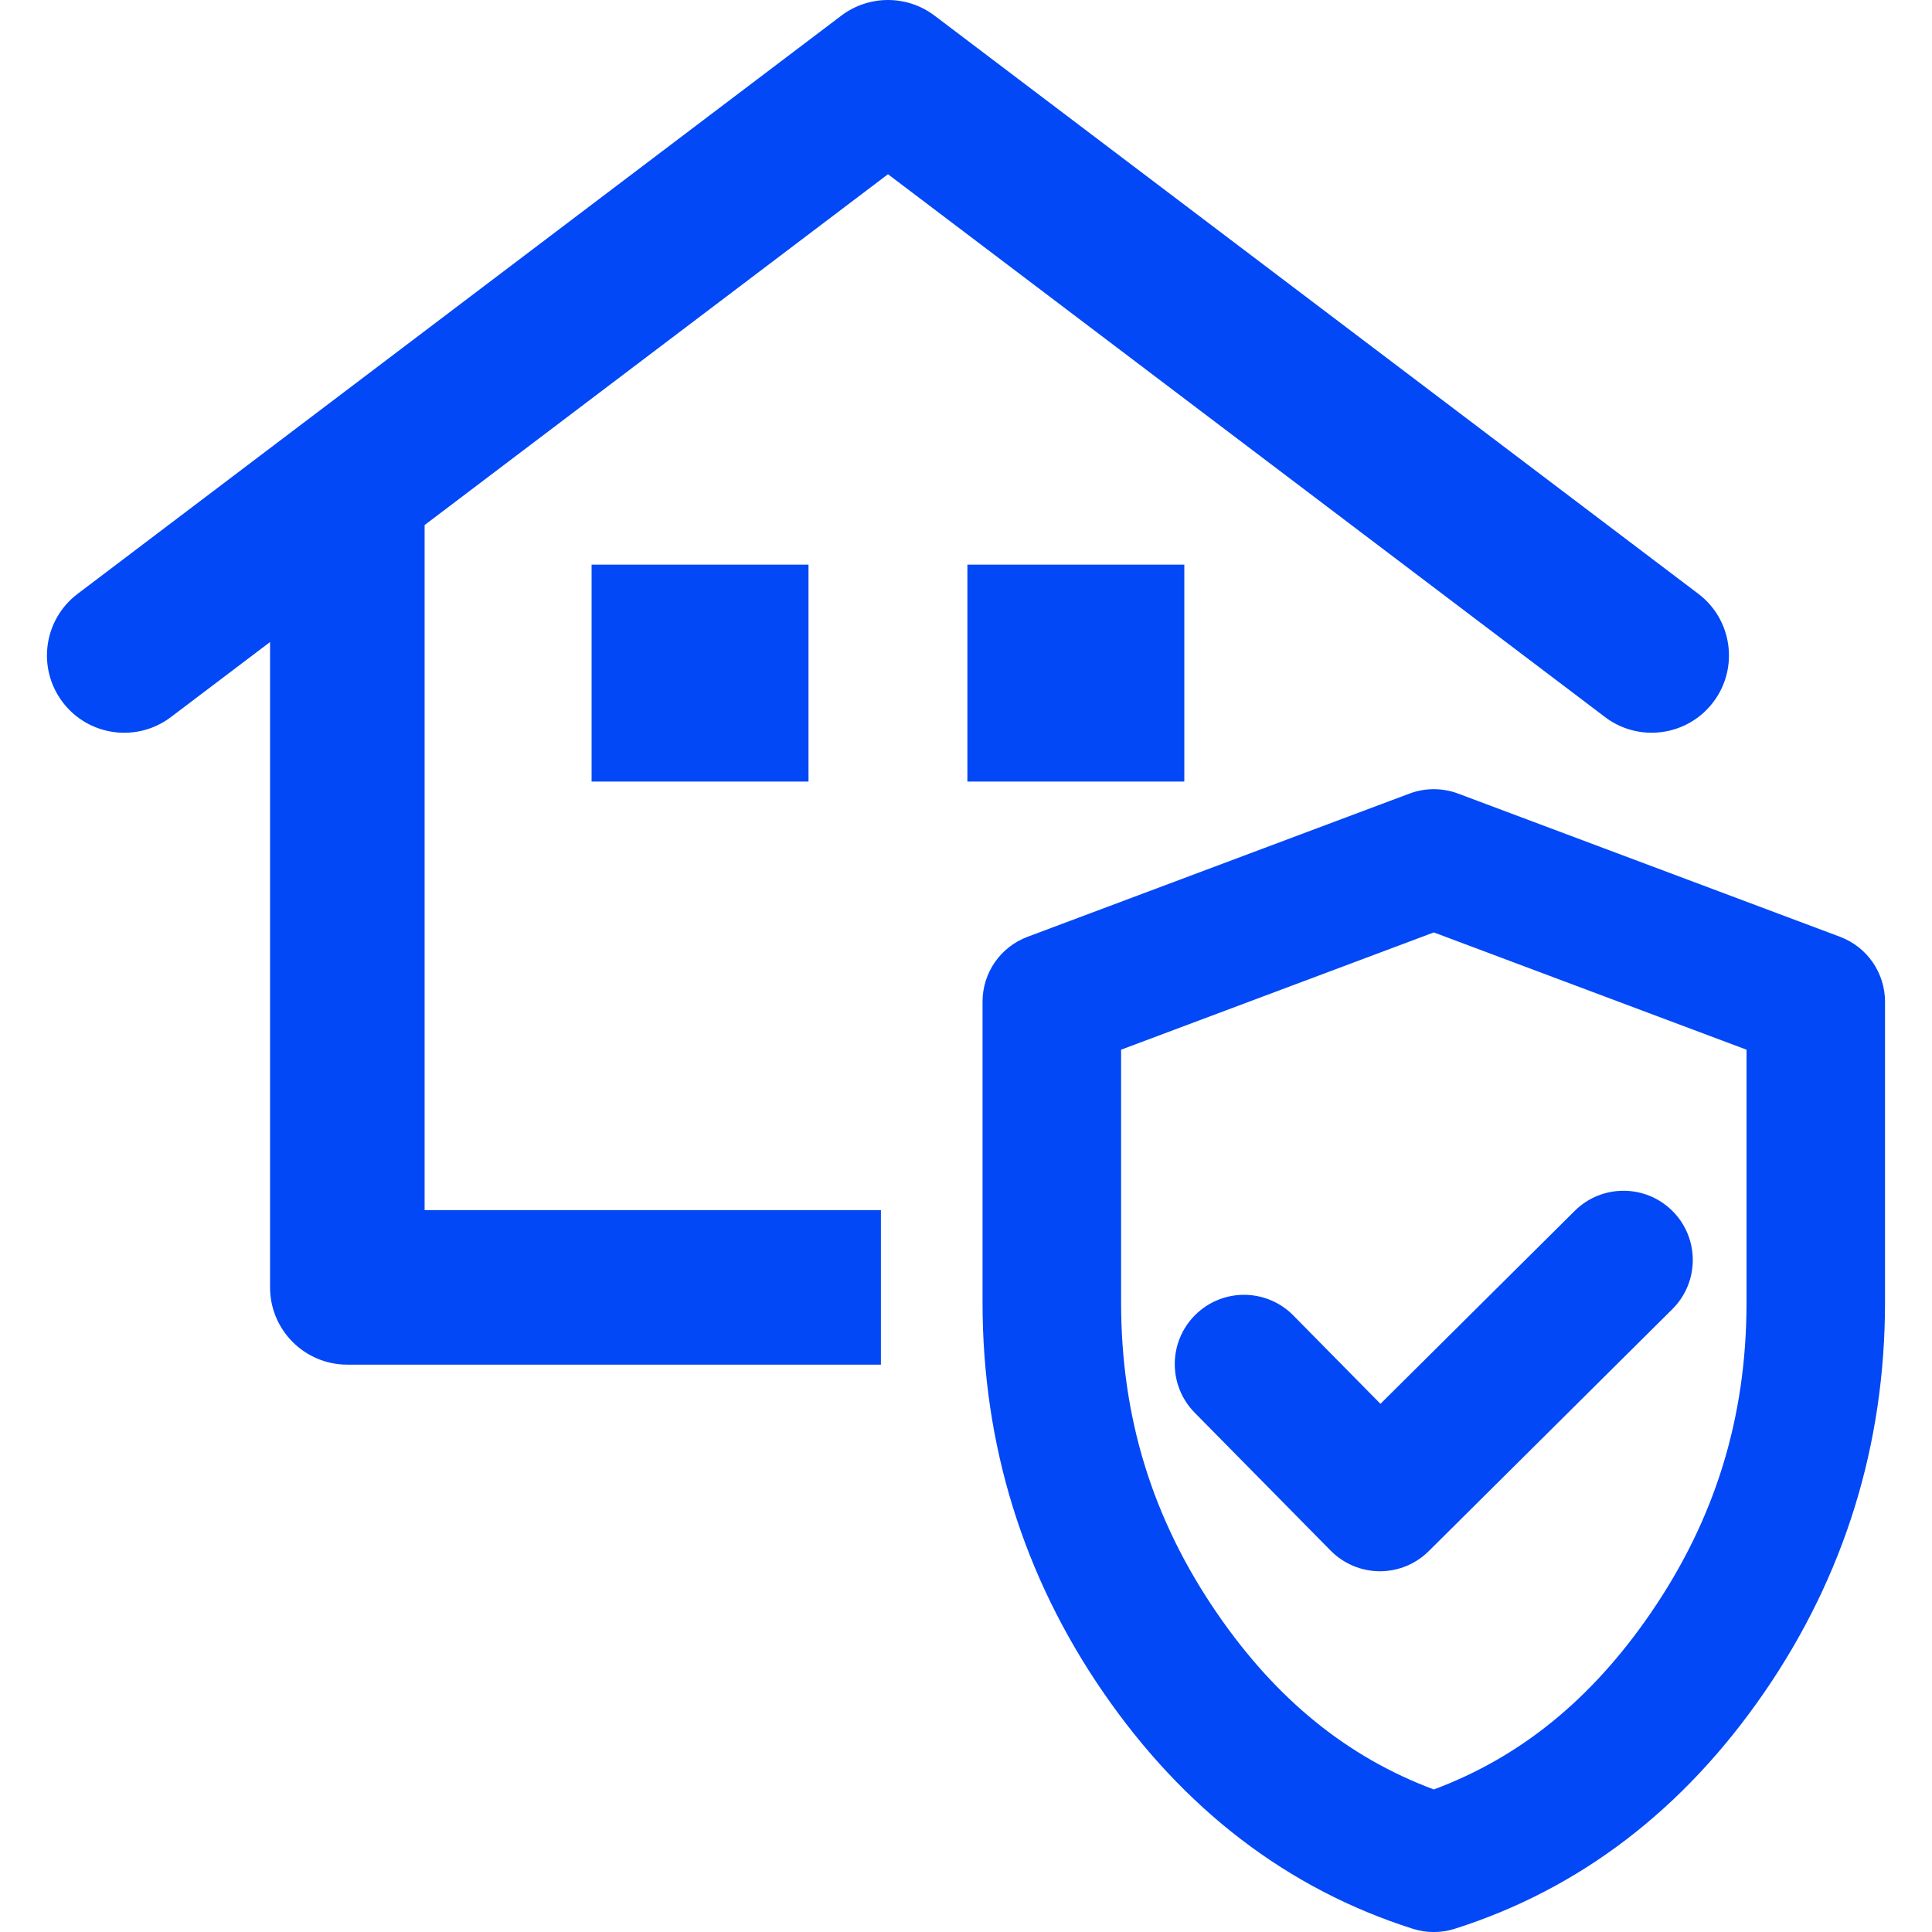
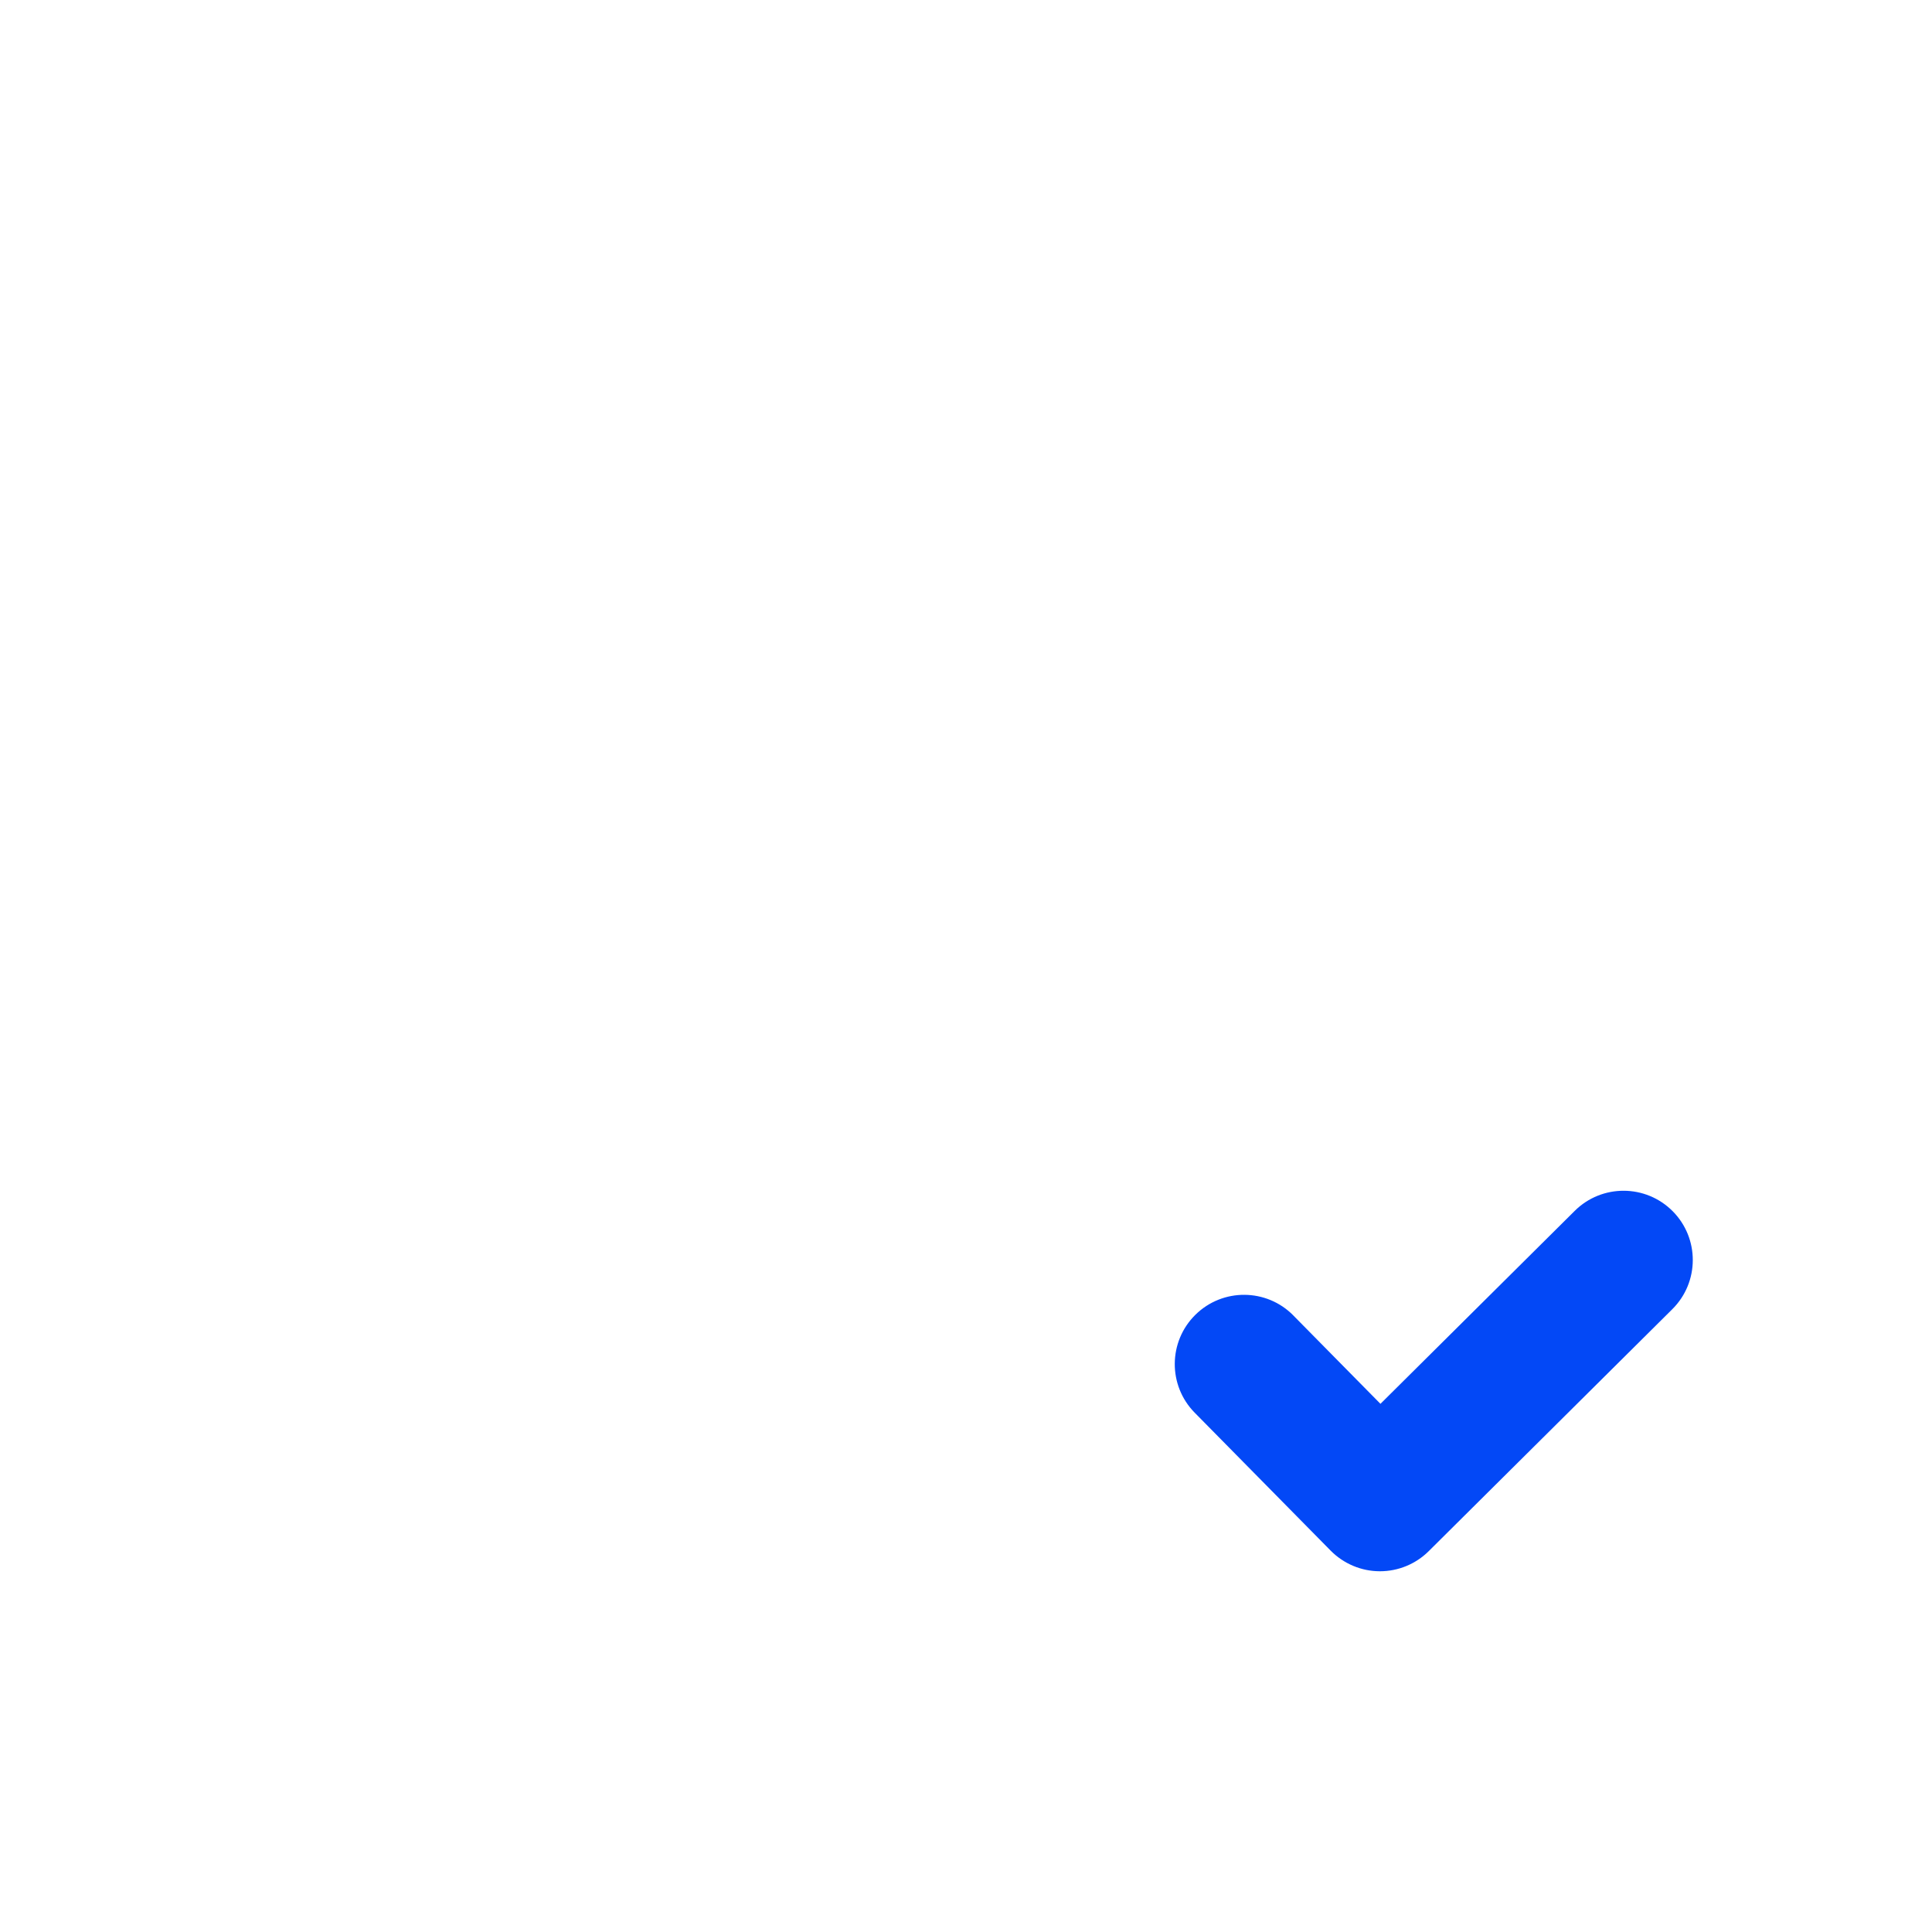
<svg xmlns="http://www.w3.org/2000/svg" id="Layer_1" data-name="Layer 1" viewBox="0 0 500 500">
  <defs>
    <style>
      .cls-1 {
        fill: #0348f6;
      }
    </style>
  </defs>
-   <path class="cls-1" d="m476.22,242.45l-98.86-37.07c-4.06-1.52-8.53-1.52-12.59,0l-98.86,37.07c-7,2.62-11.63,9.31-11.63,16.79v77.85c0,36.76,10.48,70.67,31.16,100.77,20.9,30.42,47.88,51.05,80.2,61.31,1.76.56,3.59.84,5.42.84s3.66-.28,5.42-.84c32.32-10.26,59.3-30.88,80.2-61.31,20.67-30.1,31.16-64,31.16-100.77v-77.85c0-7.47-4.63-14.16-11.63-16.79Zm-24.22,94.63c0,29.79-8.13,56.12-24.86,80.47-15.29,22.25-33.67,37.21-56.07,45.56-22.4-8.36-40.78-23.31-56.07-45.56-16.73-24.35-24.86-50.68-24.86-80.47v-65.42l80.93-30.35,80.93,30.35v65.42Z" />
  <path class="cls-1" d="m334.72,340.44c-6.95-7.05-18.3-7.13-25.35-.18-7.05,6.95-7.13,18.3-.18,25.35l35.18,35.69c3.35,3.39,7.91,5.32,12.67,5.34h.09c4.73,0,9.27-1.87,12.63-5.21l63.04-62.62c7.02-6.98,7.06-18.33.09-25.35-6.98-7.02-18.33-7.06-25.35-.09l-50.28,49.94-22.55-22.87Z" />
-   <path class="cls-1" d="m415.38,185.58c3.61,2.73,7.85,4.05,12.06,4.05,6.05,0,12.03-2.73,15.96-7.93,6.67-8.81,4.93-21.35-3.87-28.02L241.87,4.05c-7.14-5.4-17-5.4-24.14,0L20.08,153.69c-8.81,6.67-10.54,19.21-3.87,28.02,6.67,8.81,19.21,10.54,28.02,3.87l25.66-19.42v167.01c0,11.05,8.95,20,20,20h138.09v-40h-118.09v-177.29l119.92-90.79,185.58,140.49Z" />
-   <rect class="cls-1" x="153.1" y="146.13" width="56.14" height="56.14" />
-   <rect class="cls-1" x="250.36" y="146.13" width="56.14" height="56.14" />
</svg>